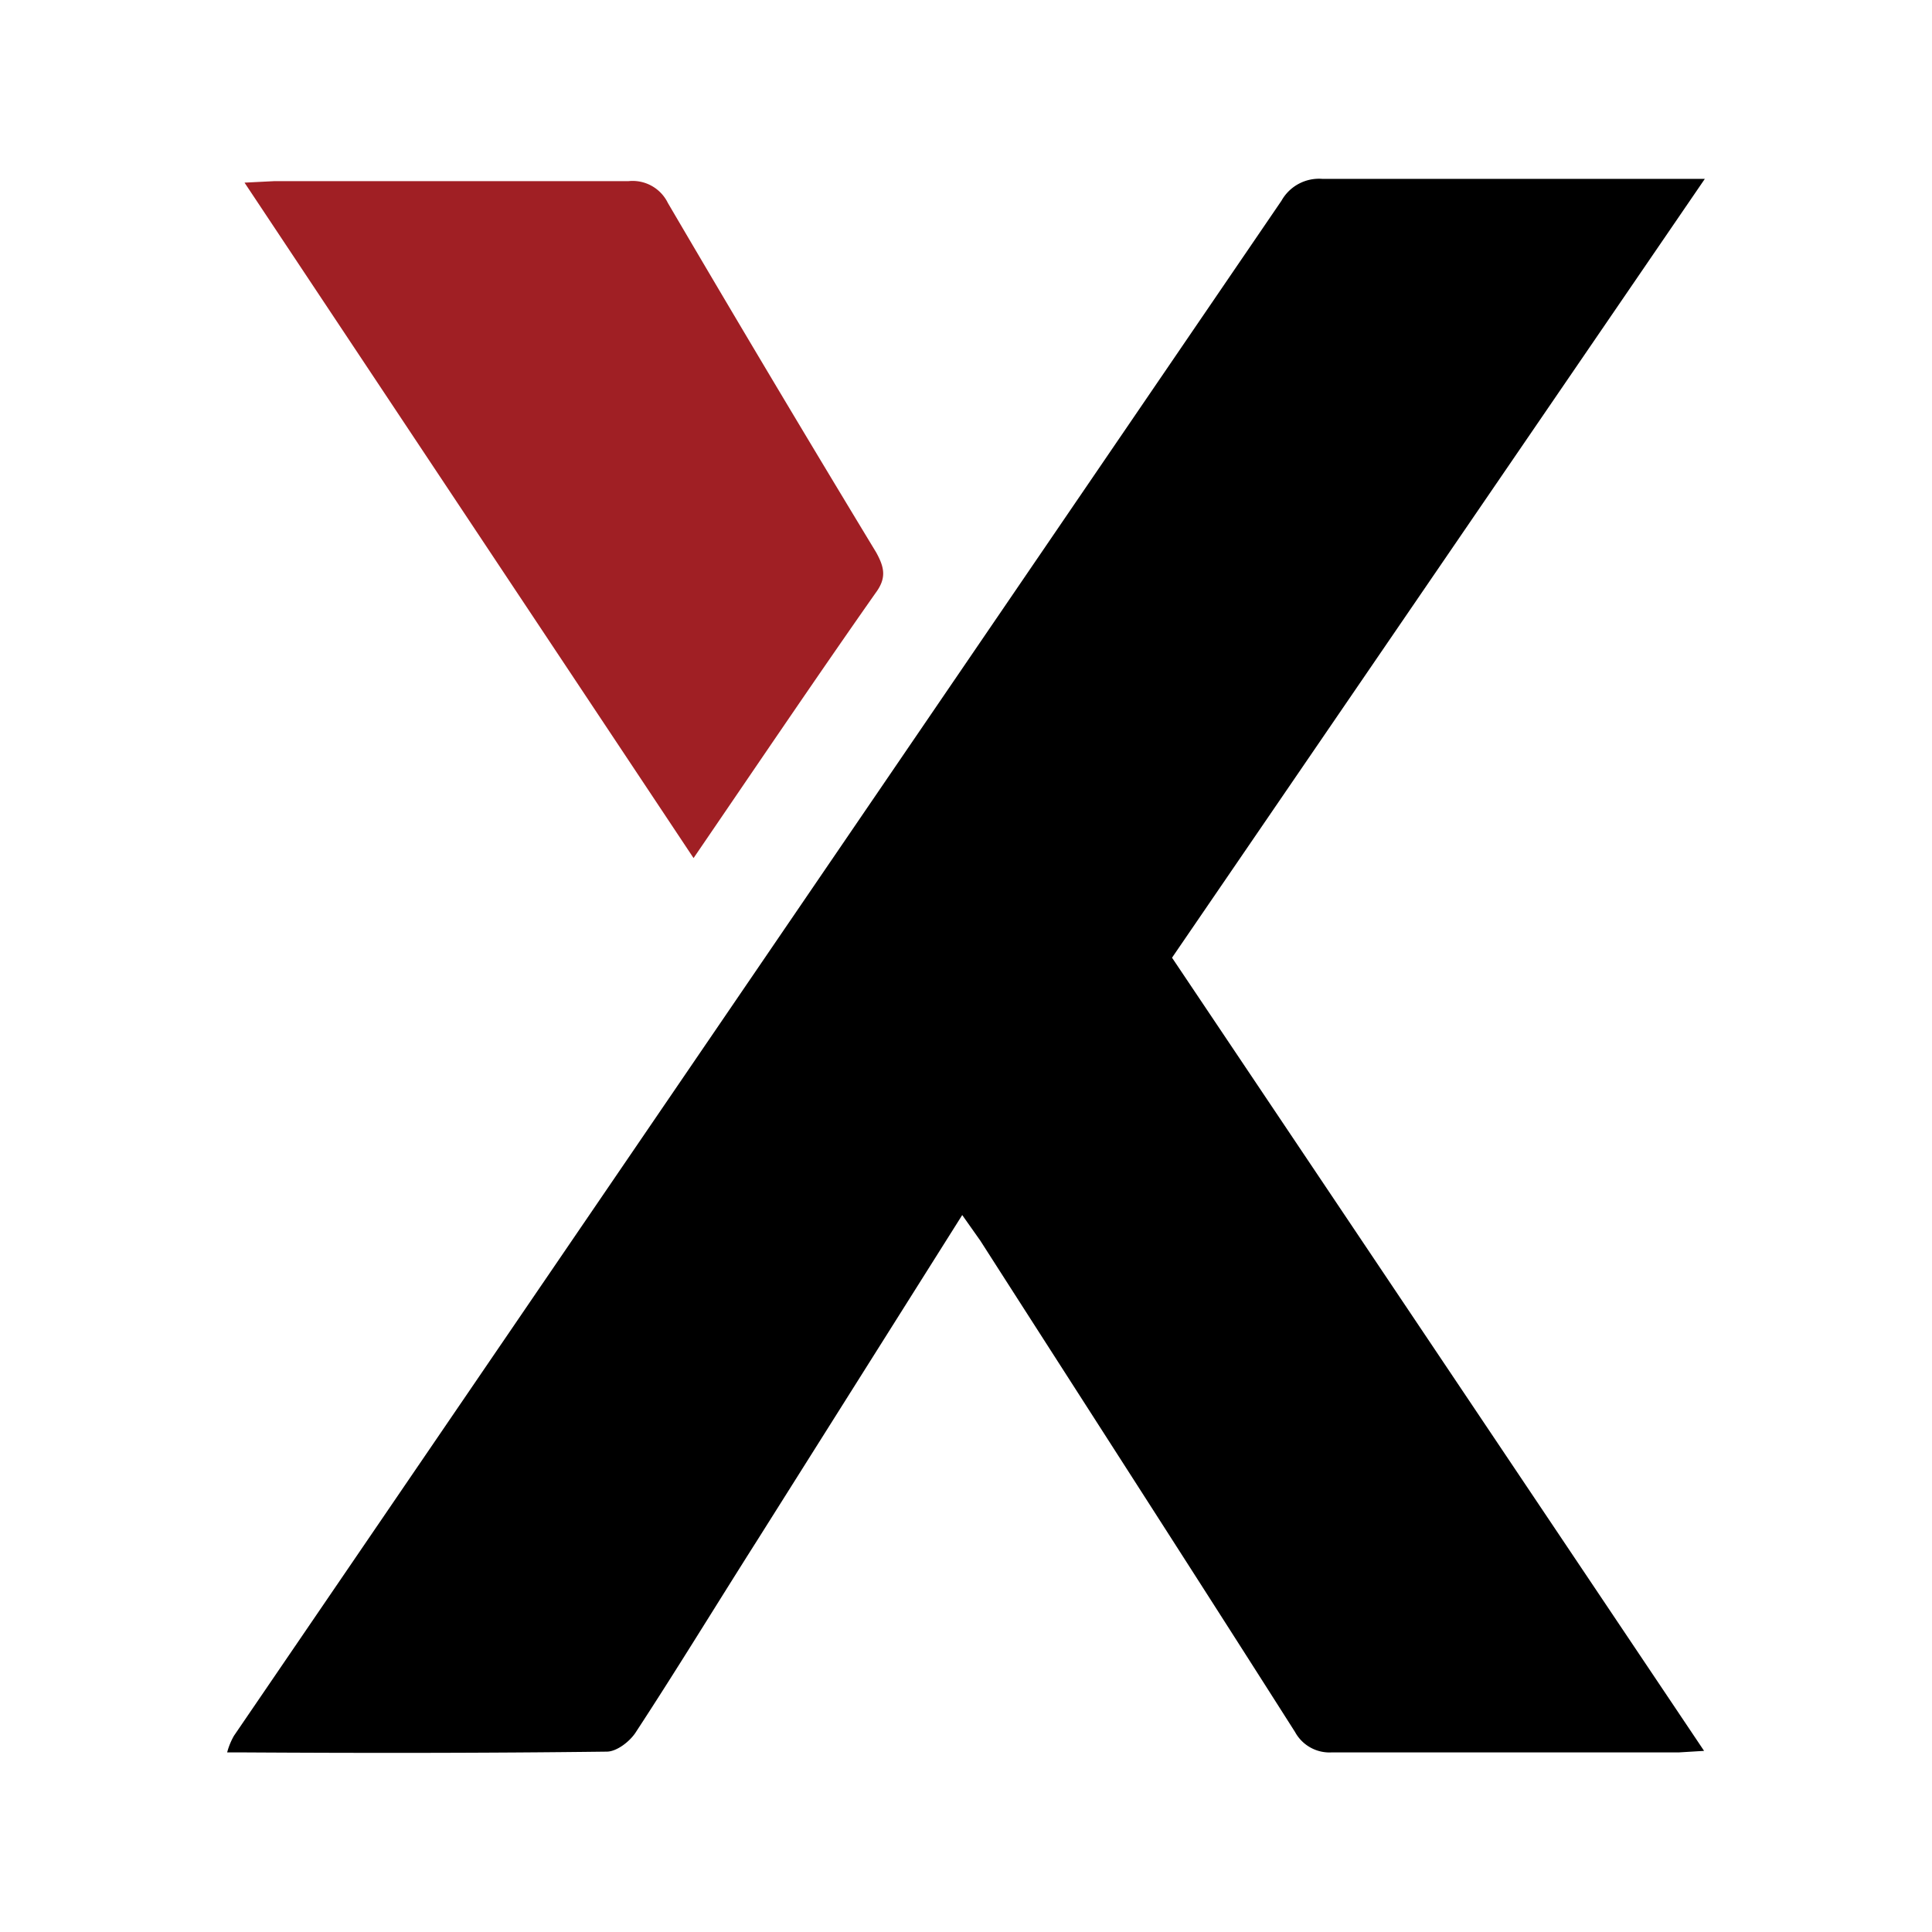
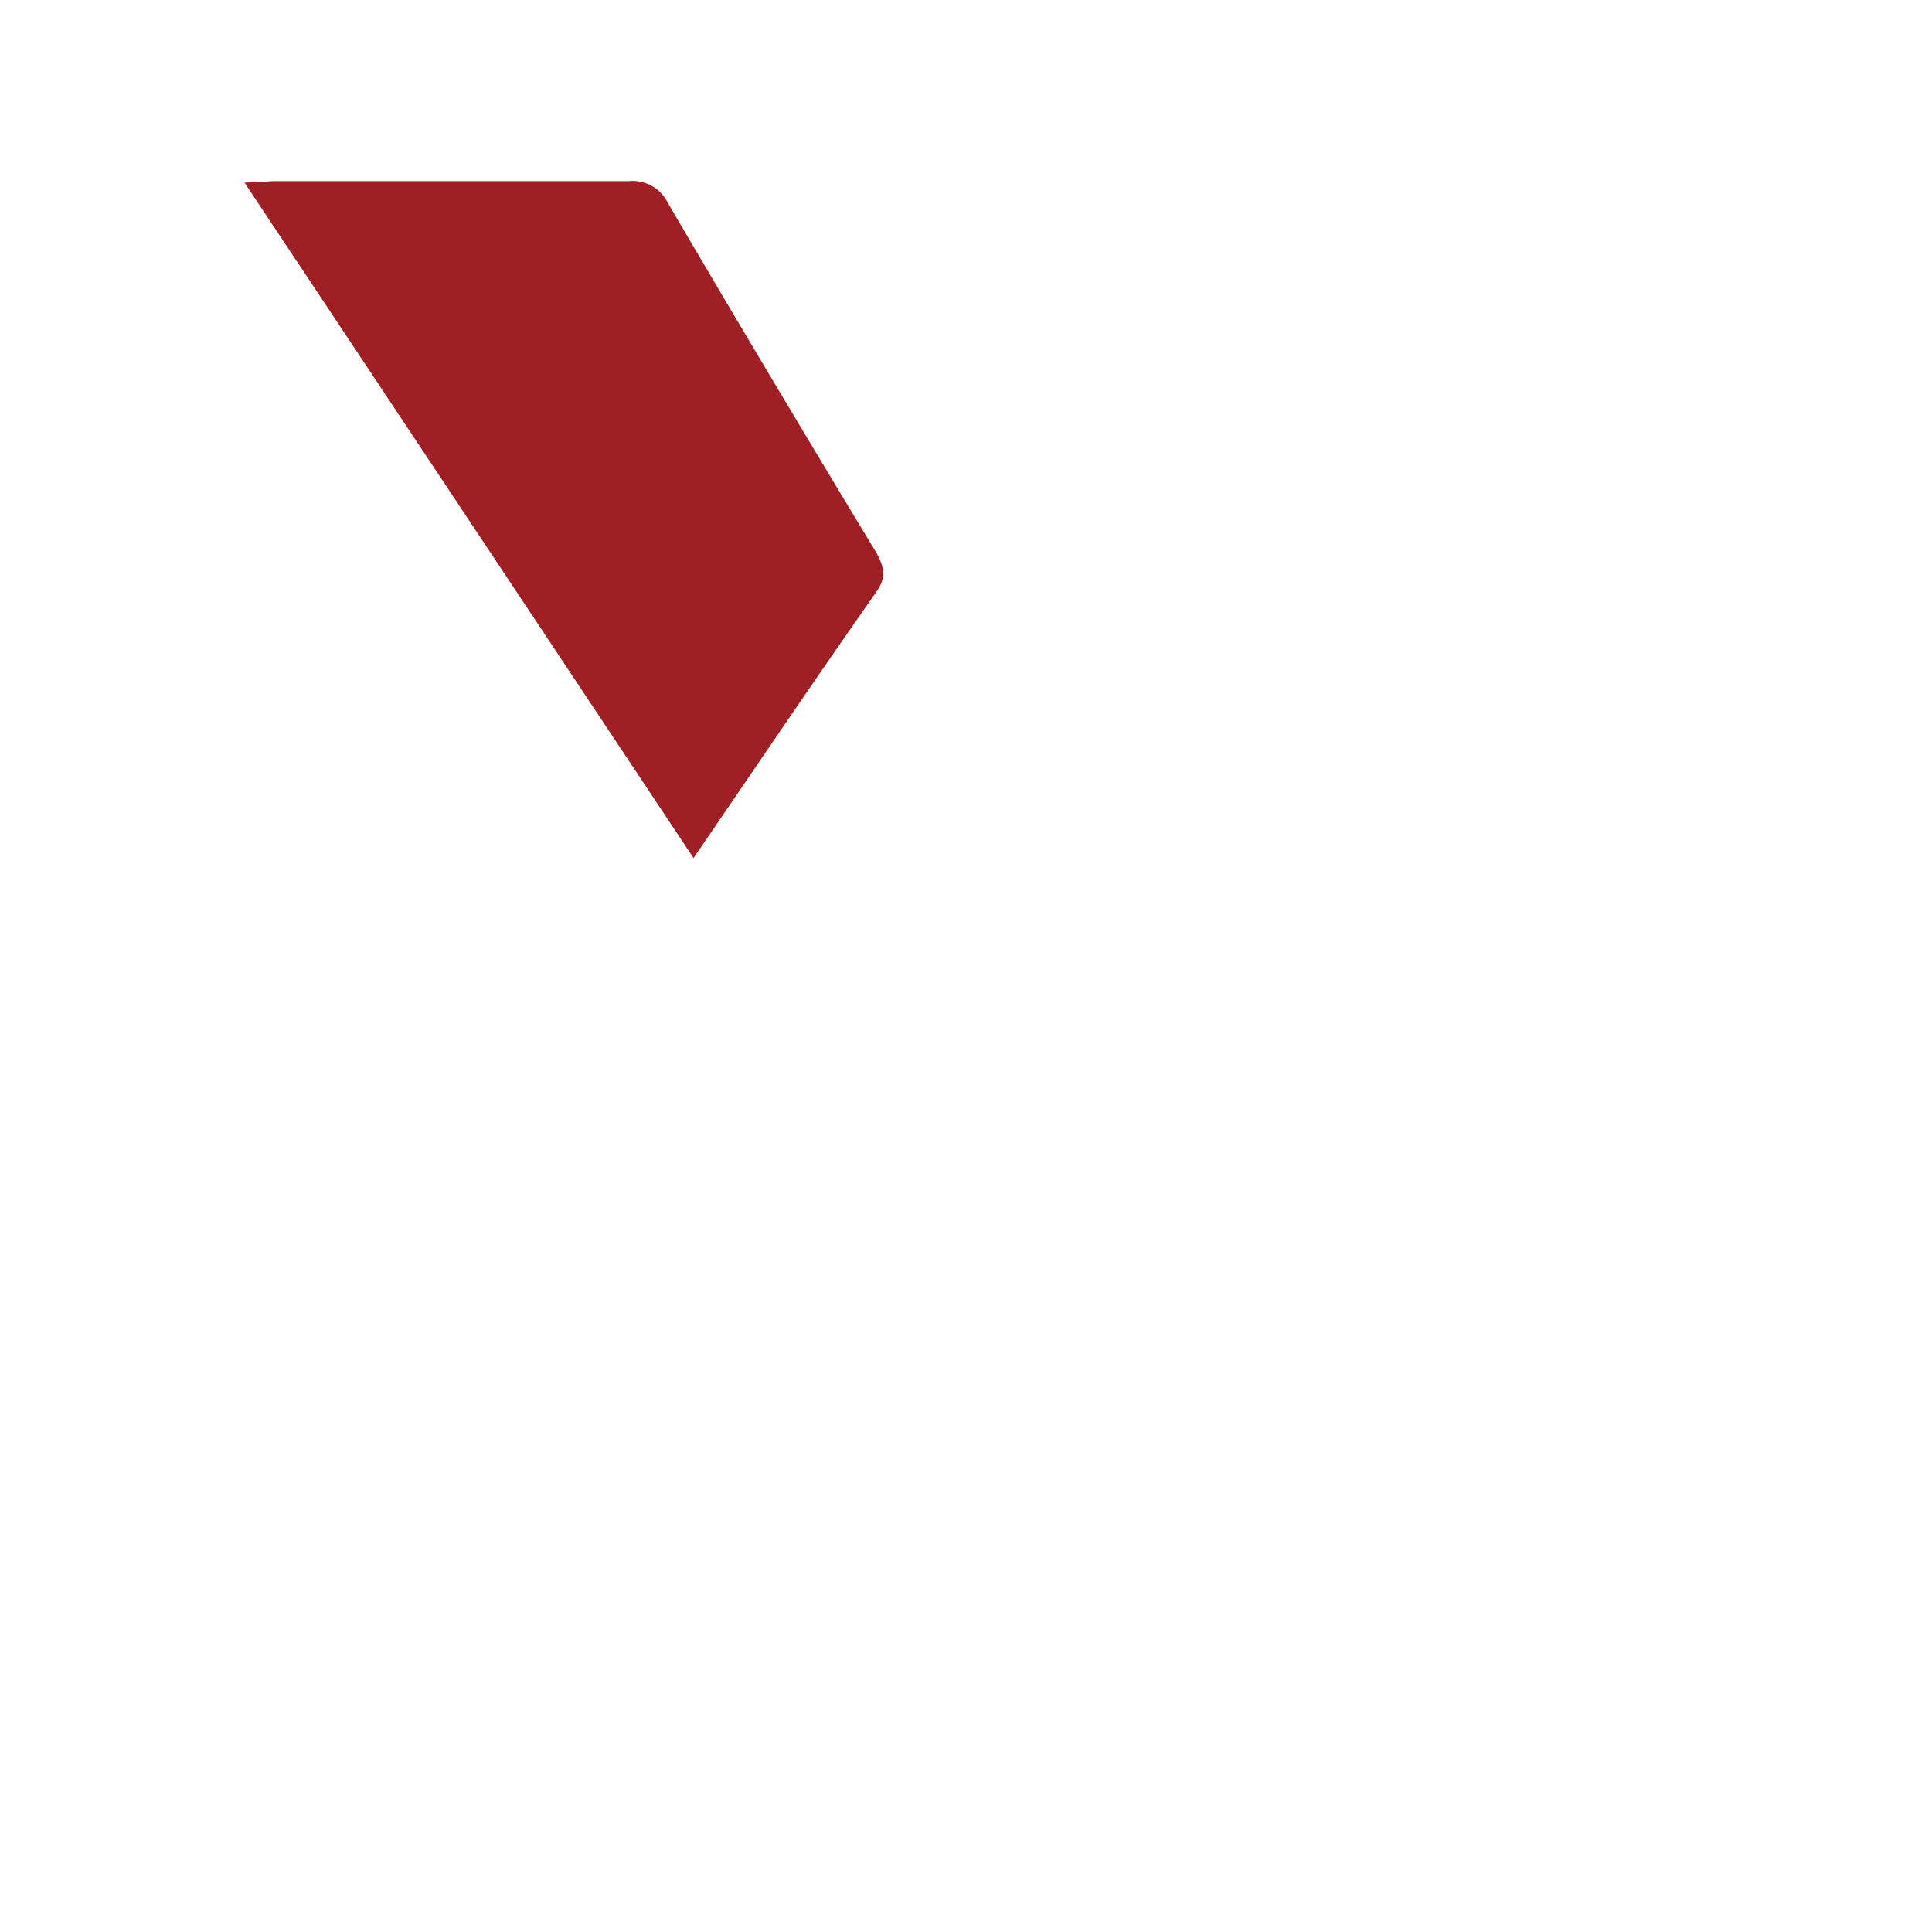
<svg xmlns="http://www.w3.org/2000/svg" id="图层_1" data-name="图层 1" viewBox="0 0 256 256">
  <defs>
    <style>.cls-1{fill:#a01f24;}</style>
  </defs>
-   <path d="M127.5,161l-27.1,43c-5.4,8.5-10.7,17.2-16.2,25.6-.8,1.2-2.5,2.5-3.8,2.5-16.2.2-32.5.2-48.7.1H30.1a9.1,9.1,0,0,1,.9-2.2Q100.4,128.3,169.8,26.6a5.7,5.7,0,0,1,5.4-2.9h50.7L155.3,126.9,225.8,232l-3.3.2h-46a5.2,5.2,0,0,1-4.9-2.7c-13.8-21.7-27.8-43.4-41.7-65.1Z" />
  <path class="cls-1" d="M91.9,113.7,32.4,24.2l4-.2H83.3a5.2,5.2,0,0,1,5.2,2.9q13.6,23.2,27.6,46.3c1.1,2,1.4,3.4-.1,5.4C108,90,100.1,101.7,91.9,113.7Z" />
</svg>